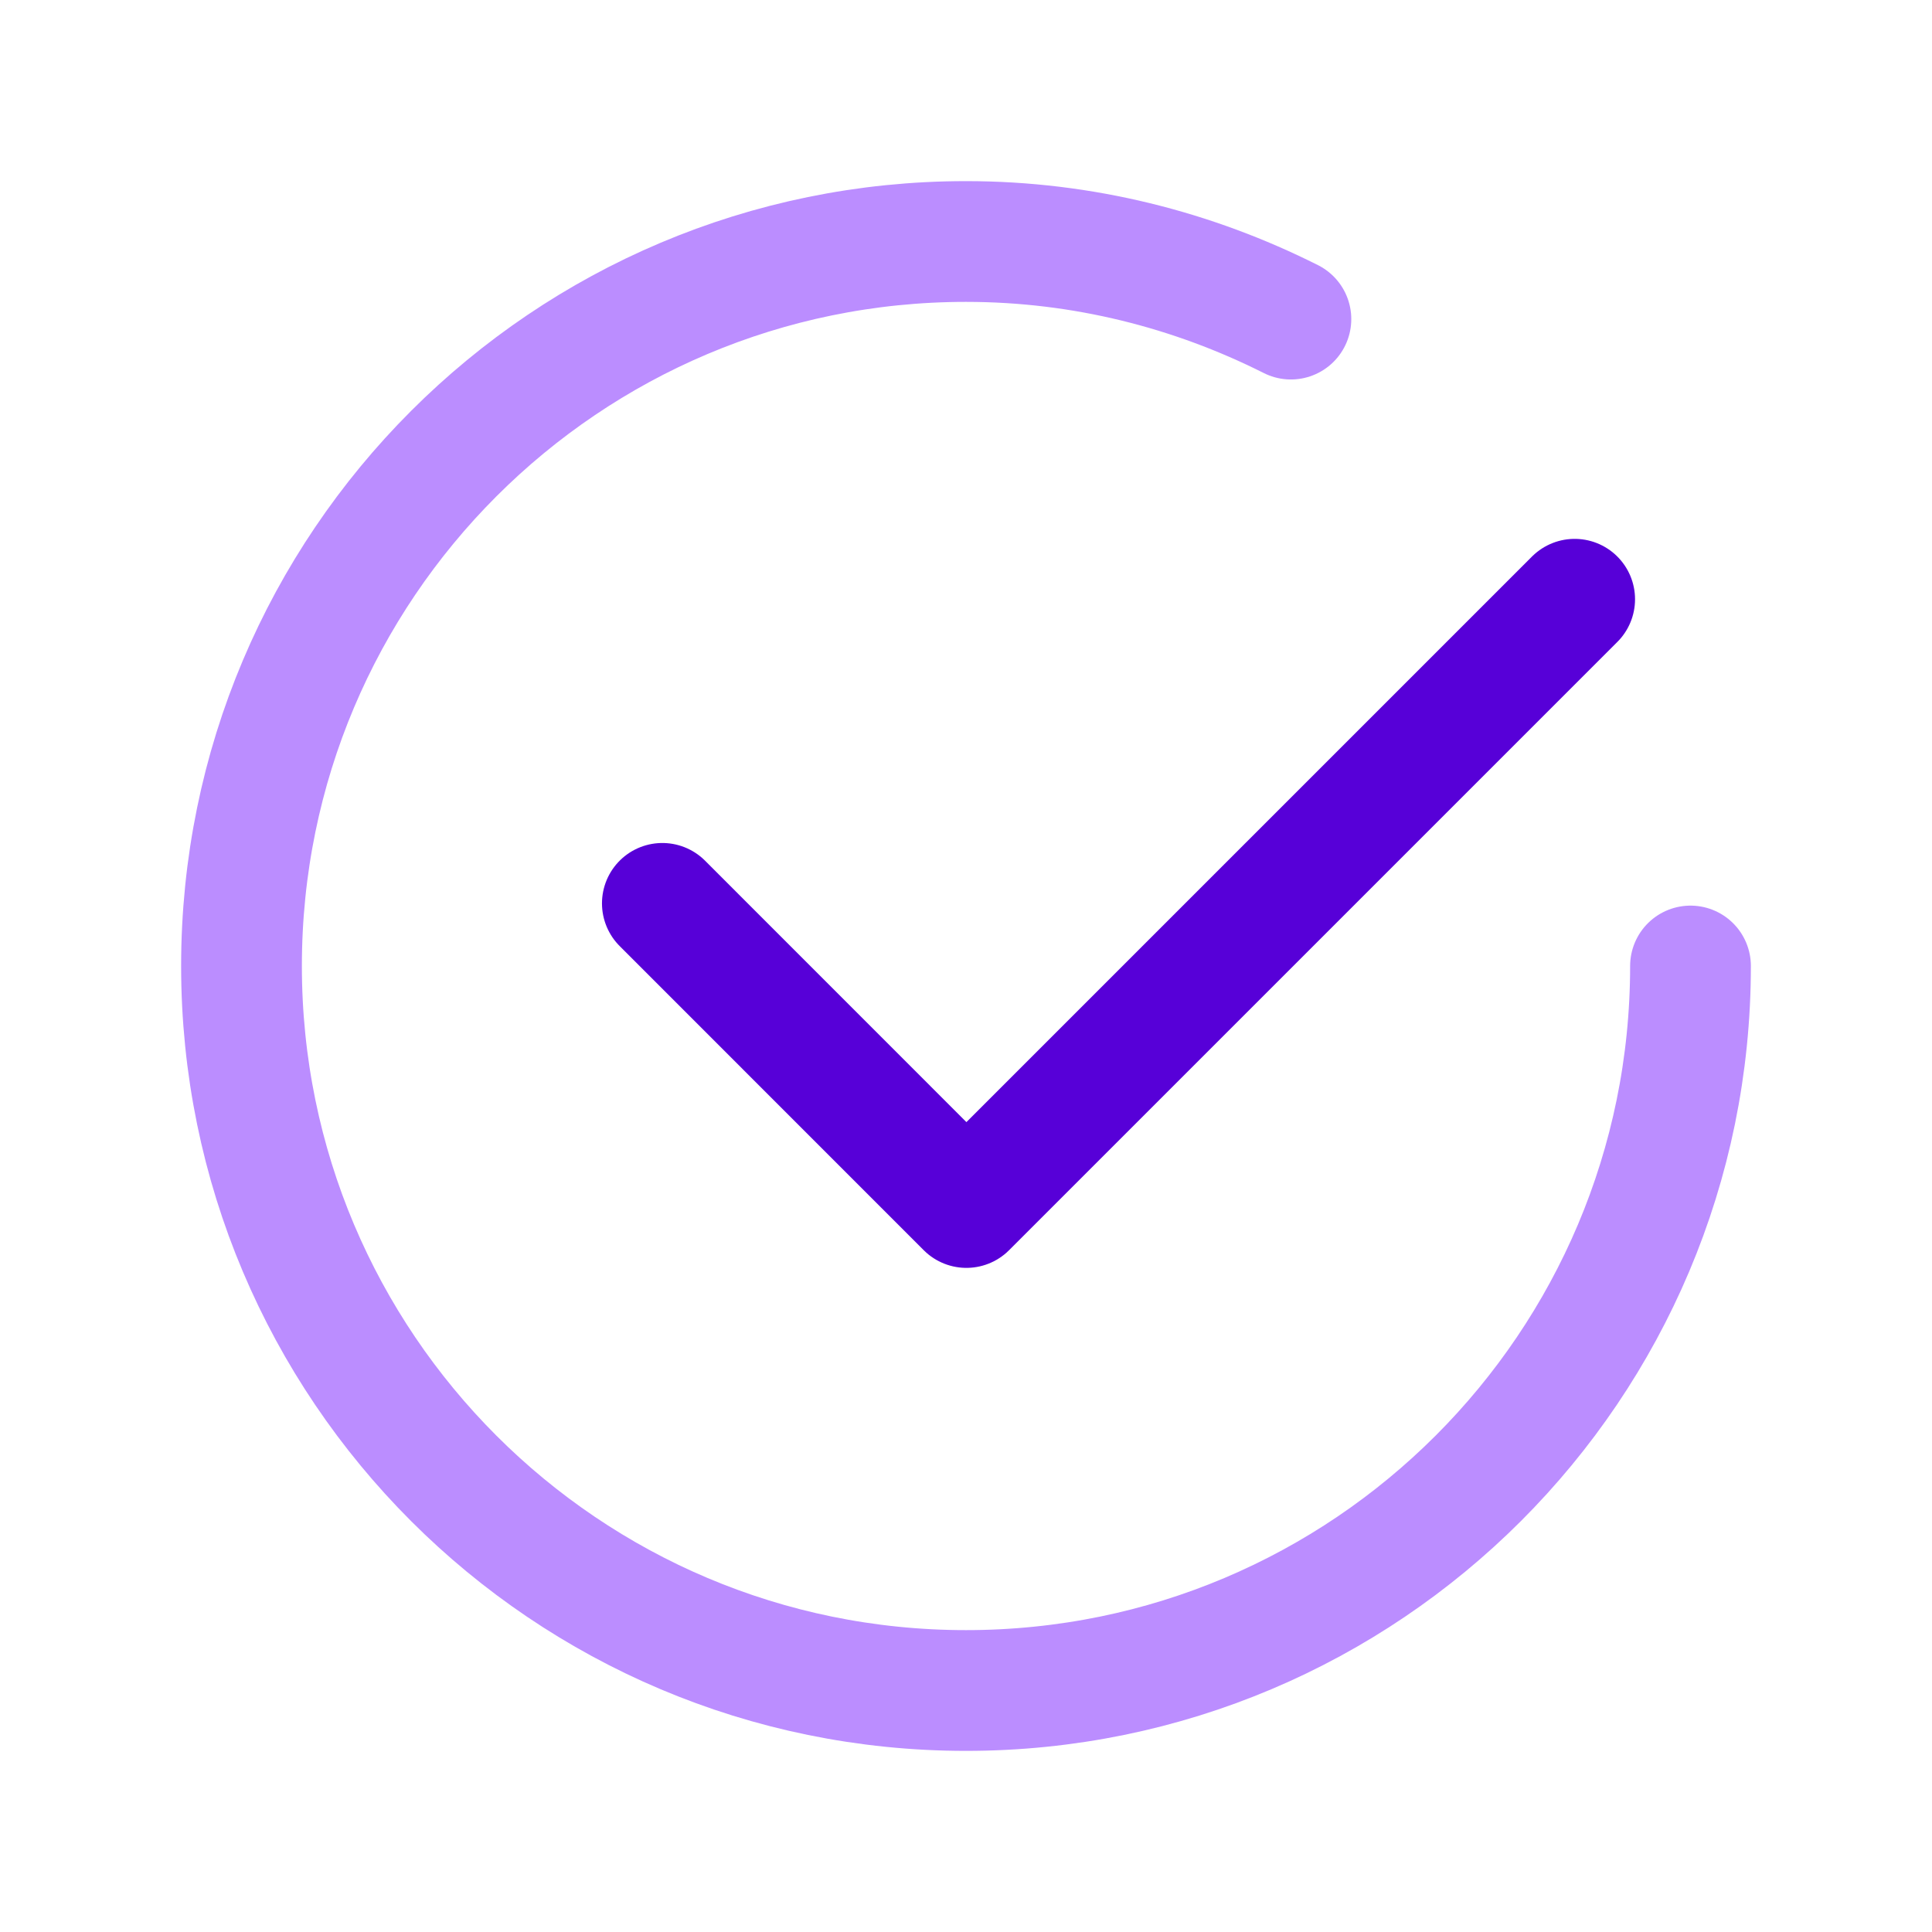
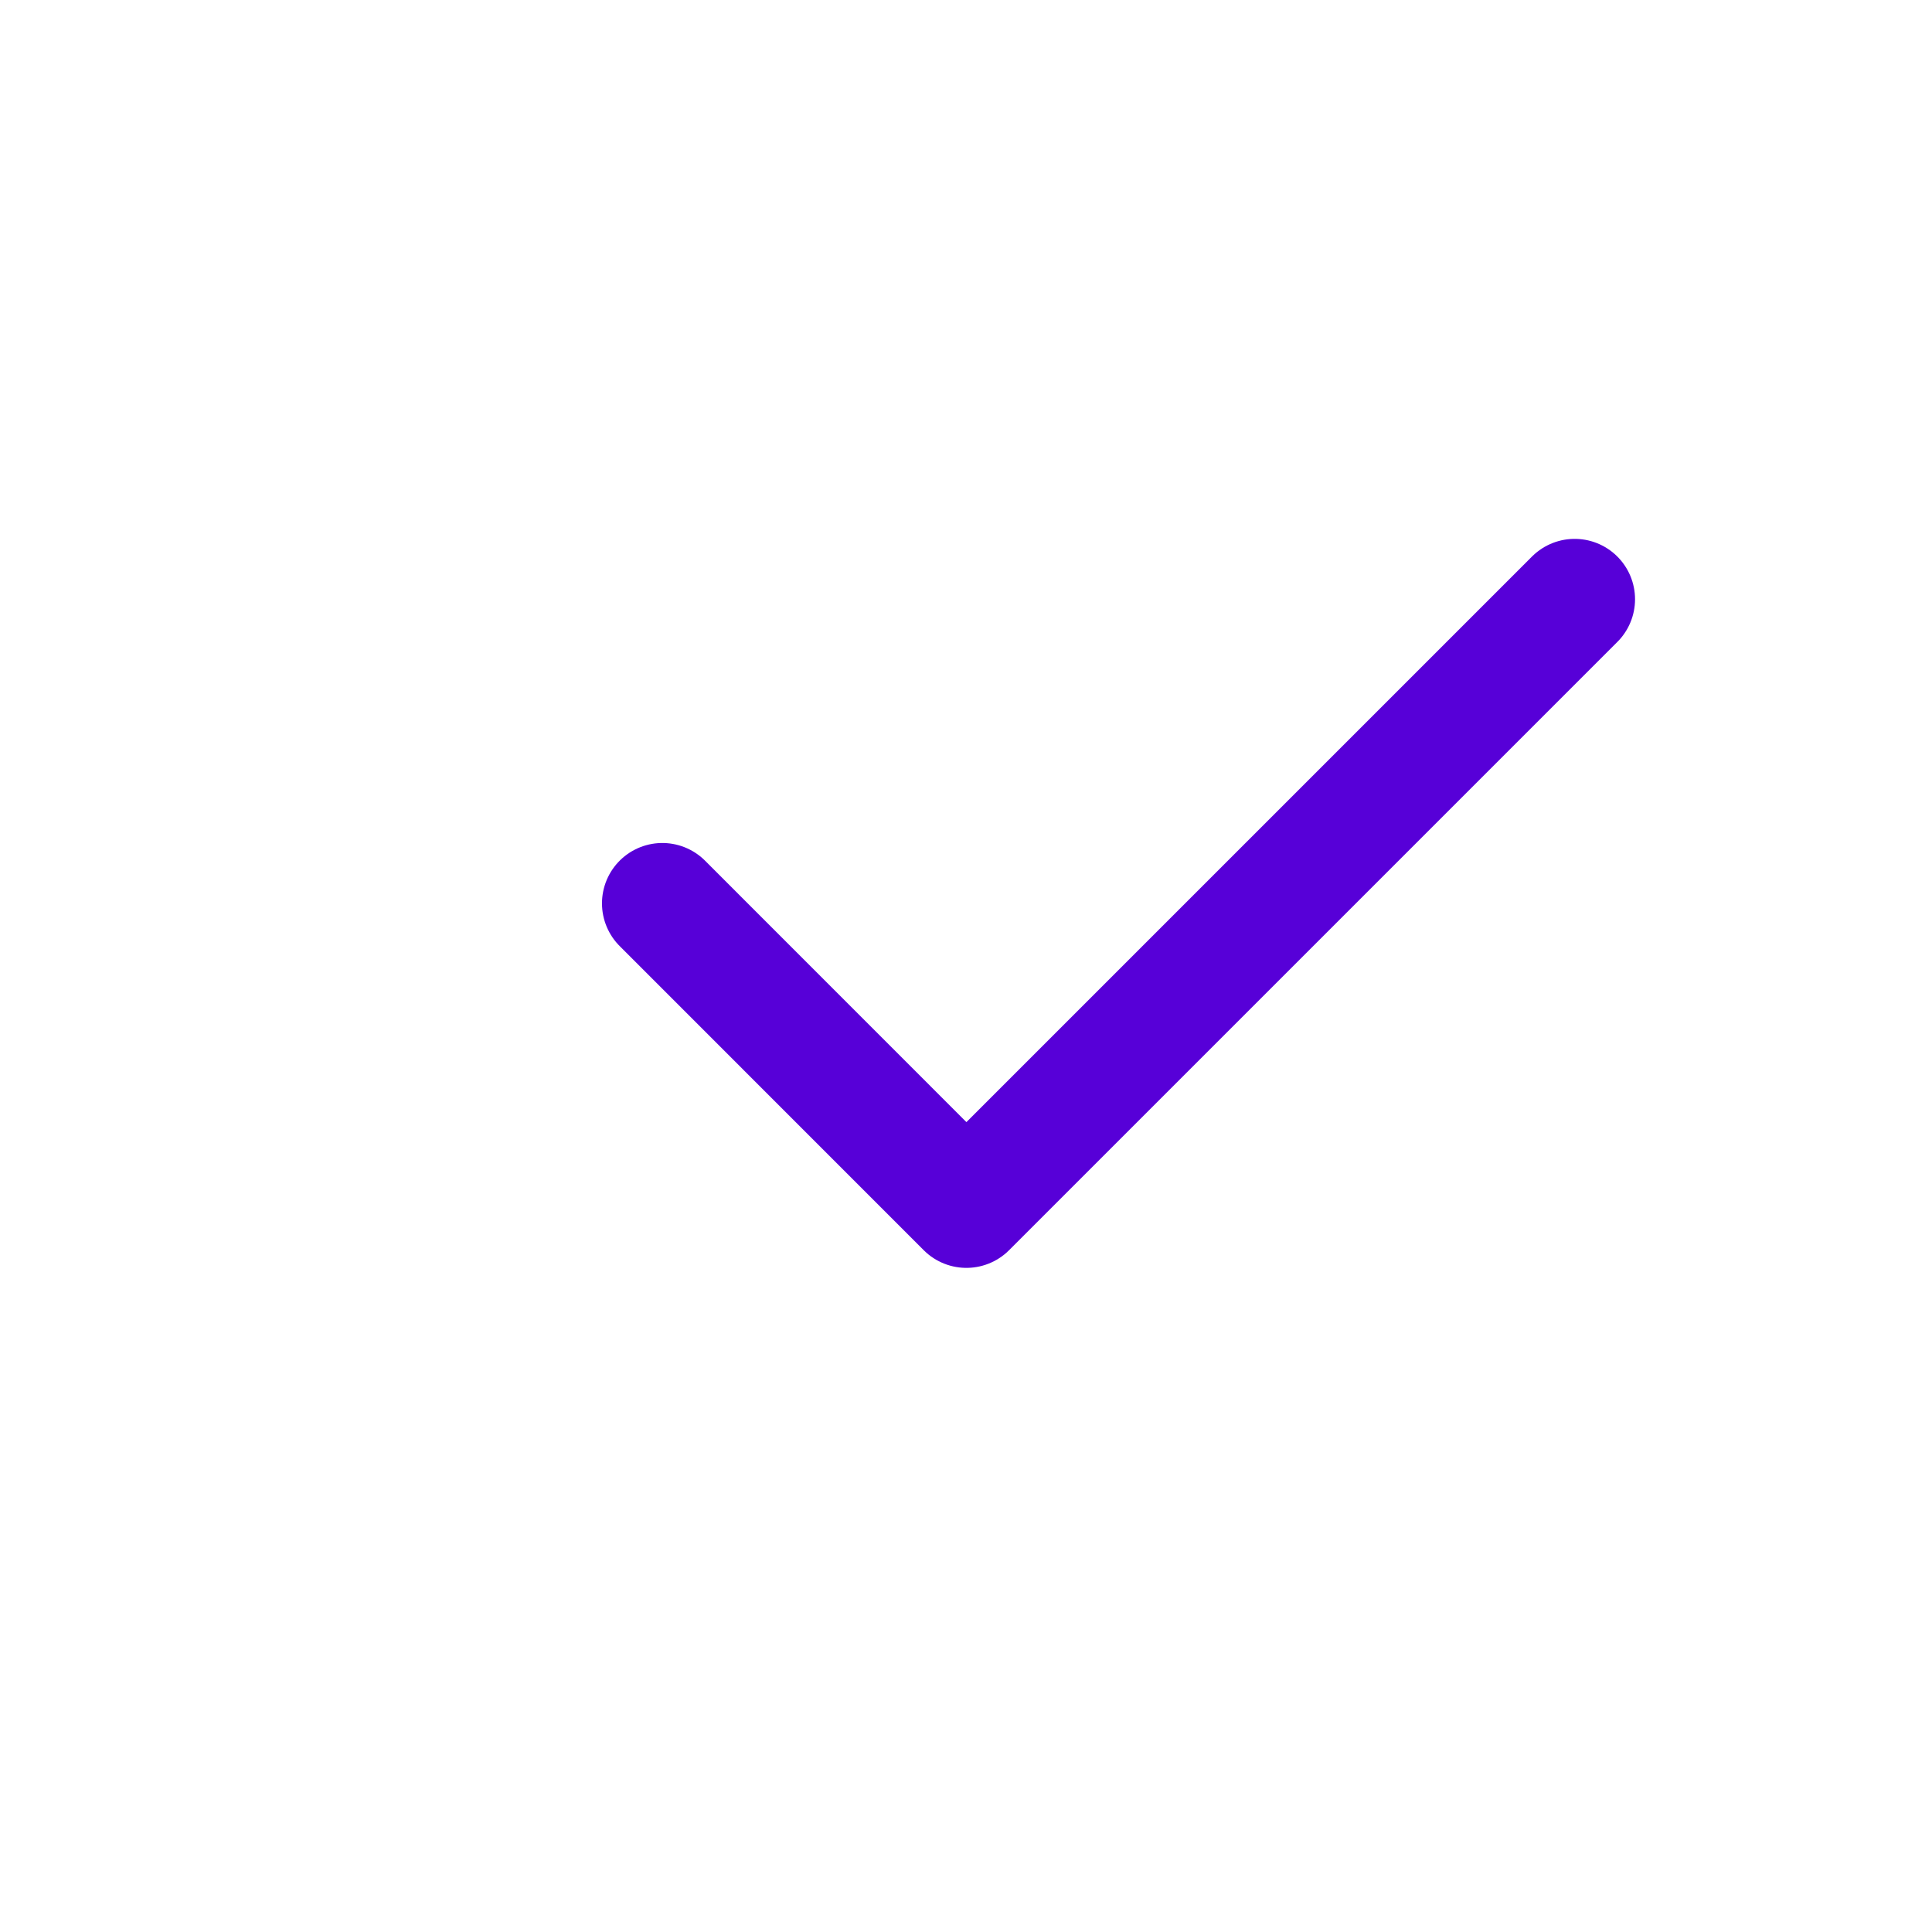
<svg xmlns="http://www.w3.org/2000/svg" width="24" height="24" viewBox="0 0 24 24" fill="none">
  <path d="M19.561 7.444L12.005 15L8.228 11.222" stroke="#5700D8" stroke-width="1.5" stroke-linecap="round" stroke-linejoin="round" />
-   <path d="M21 12C21 16.971 16.971 21 12 21C7.029 21 3 16.971 3 12C3 7.029 7.029 3 12 3C13.453 3 14.821 3.353 16.036 3.964" stroke="#BB8DFF" stroke-width="1.5" stroke-linecap="round" stroke-linejoin="round" />
</svg>